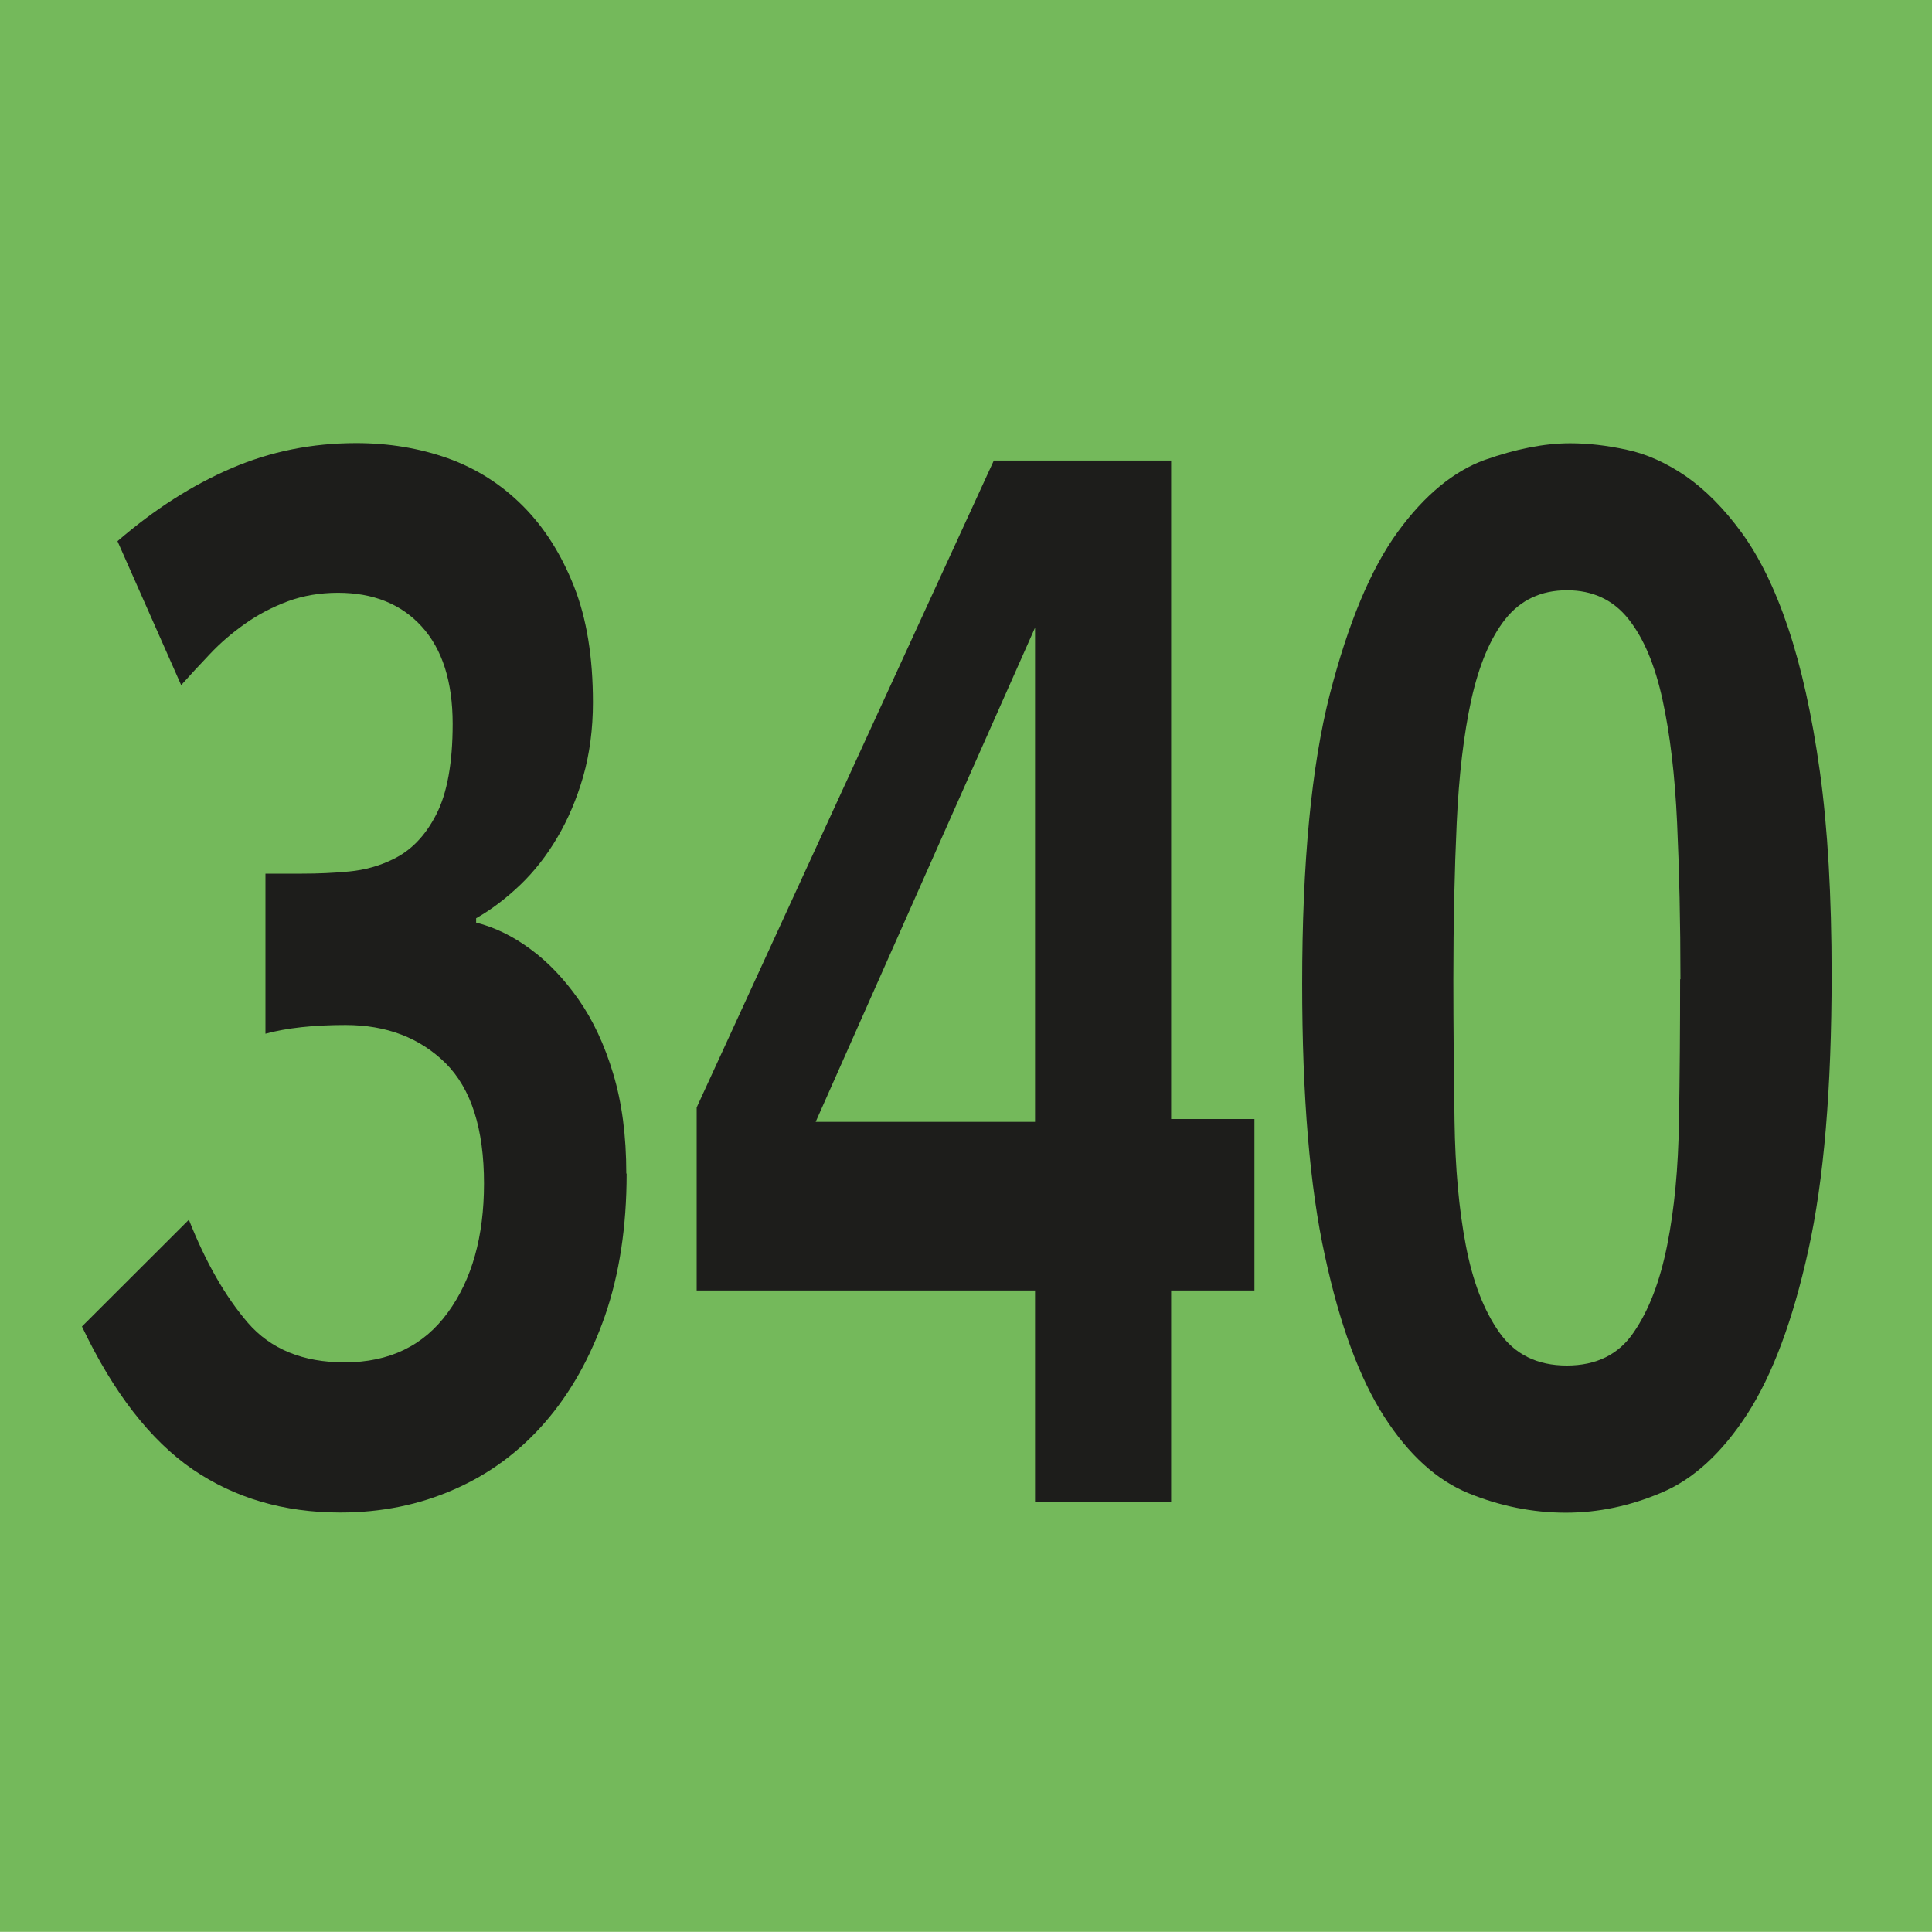
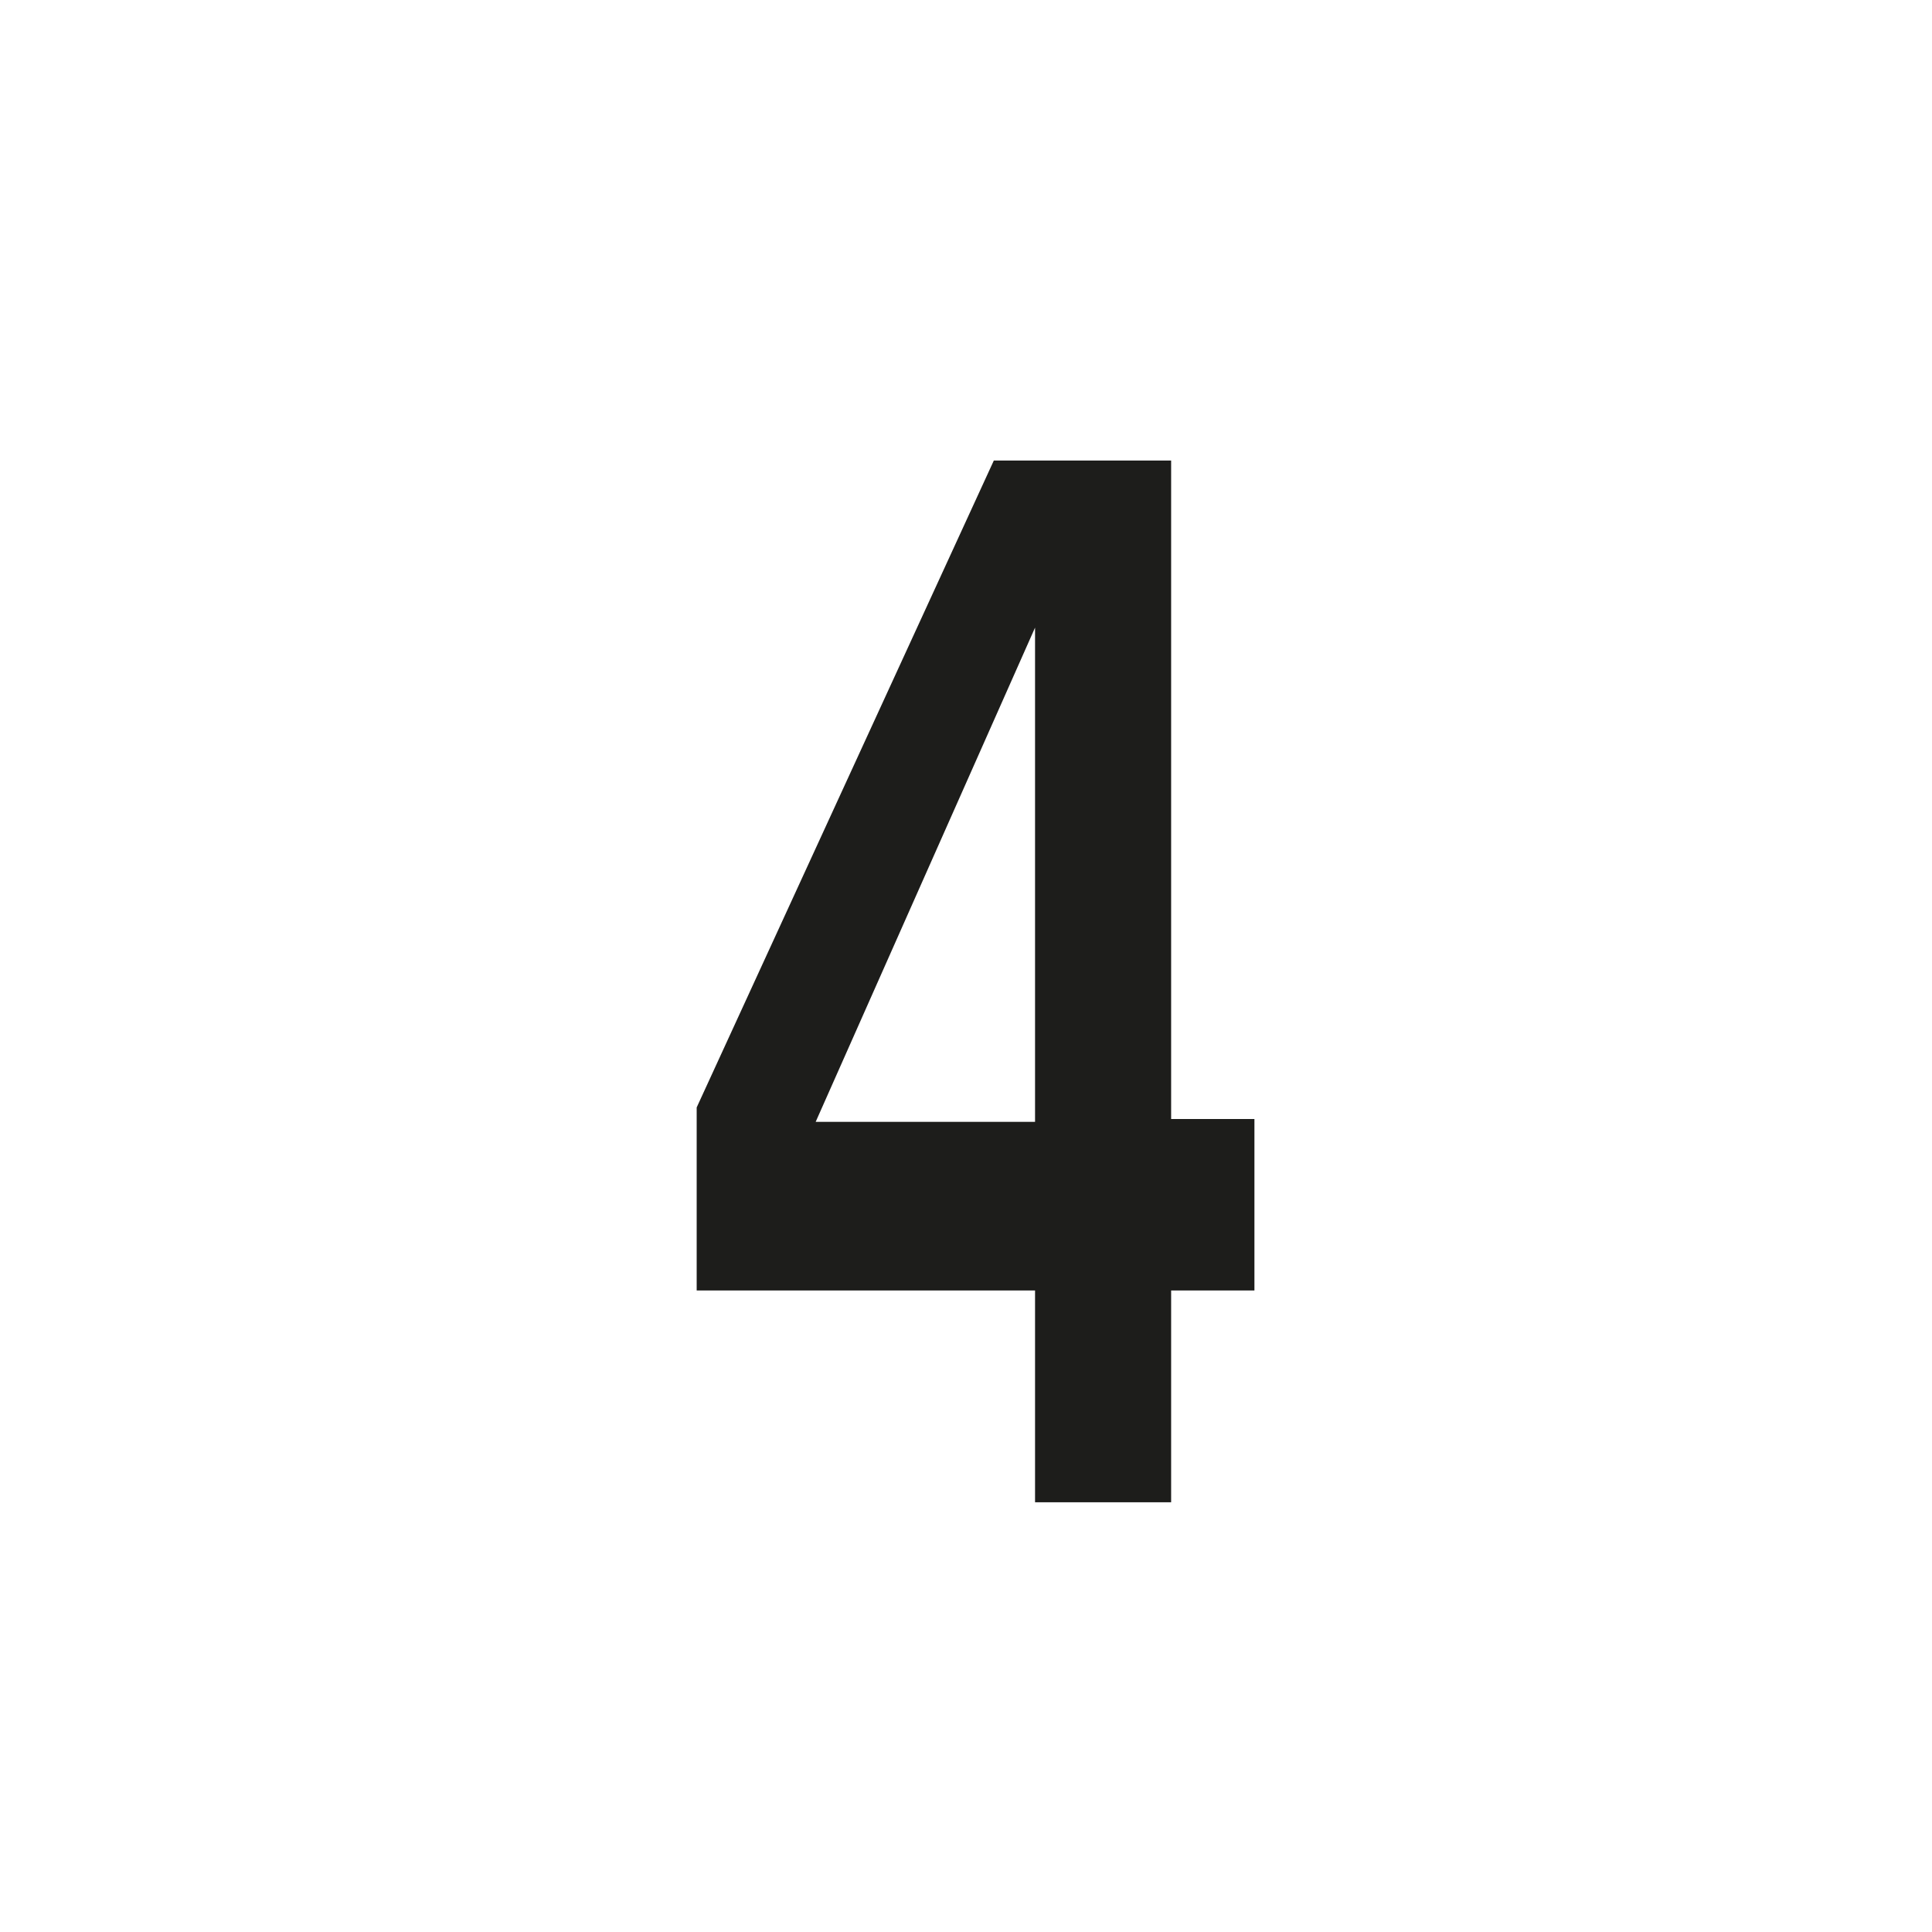
<svg xmlns="http://www.w3.org/2000/svg" id="uuid-7fcd57e6-3146-47c4-b1ce-05651af88c62" viewBox="0 0 11.528 11.527">
  <defs>
    <style>.uuid-bb963ee4-979f-4dba-8d00-cd148edc5af6{fill:#74b95b;}.uuid-e3f6385f-15e5-4196-8c6d-904d0fe5b5cd{fill:#1d1d1b;}</style>
  </defs>
  <g id="uuid-475006b5-df49-45af-8859-5efd4b99985d">
    <g>
-       <rect class="uuid-bb963ee4-979f-4dba-8d00-cd148edc5af6" width="11.528" height="11.527" />
      <g>
-         <path class="uuid-e3f6385f-15e5-4196-8c6d-904d0fe5b5cd" d="M3.739,7.004c0,.315-.043,.598-.129,.847-.087,.249-.206,.461-.358,.636s-.333,.309-.542,.4c-.208,.092-.435,.138-.68,.138-.336,0-.629-.086-.881-.258-.251-.173-.472-.456-.66-.852l.638-.637c.1,.253,.217,.458,.352,.615,.136,.157,.328,.236,.577,.236,.267,0,.472-.099,.616-.297,.144-.197,.216-.454,.216-.77,0-.326-.076-.565-.229-.718-.153-.151-.352-.228-.597-.228-.189,0-.349,.017-.478,.052v-.955h.213c.099,0,.194-.004,.287-.013s.18-.033,.261-.073c.107-.051,.193-.14,.258-.267,.065-.126,.098-.307,.098-.541,0-.252-.062-.446-.185-.581-.122-.134-.289-.201-.499-.201-.107,0-.208,.017-.3,.051-.093,.035-.178,.079-.255,.134-.078,.055-.147,.114-.21,.181-.062,.065-.119,.127-.171,.185l-.38-.859c.219-.189,.445-.334,.68-.435s.482-.15,.745-.15c.193,0,.375,.03,.545,.09,.17,.061,.319,.155,.448,.284s.23,.289,.306,.481,.113,.423,.113,.692c0,.16-.02,.308-.058,.442-.039,.135-.091,.257-.155,.365-.064,.109-.139,.204-.223,.284s-.171,.146-.261,.197v.026c.111,.028,.22,.081,.325,.159,.105,.077,.201,.178,.287,.301s.155,.271,.206,.442c.052,.172,.078,.37,.078,.594Z" />
        <path class="uuid-e3f6385f-15e5-4196-8c6d-904d0fe5b5cd" d="M6.988,7.7v1.264h-.812v-1.264h-2.019v-1.092l1.773-3.86h1.058v3.929h.497v1.023h-.497Zm-.812-3.955l-1.309,2.949h1.309V3.745Z" />
-         <path class="uuid-e3f6385f-15e5-4196-8c6d-904d0fe5b5cd" d="M10.929,5.818c0,.676-.046,1.224-.139,1.642-.092,.419-.214,.744-.364,.977-.15,.231-.32,.388-.509,.468-.189,.081-.381,.121-.574,.121-.197,0-.392-.039-.58-.116-.189-.077-.357-.229-.503-.456-.146-.227-.265-.546-.354-.959-.091-.412-.136-.954-.136-1.625,0-.722,.055-1.296,.164-1.724,.11-.427,.245-.751,.406-.972s.335-.363,.52-.43c.185-.065,.354-.099,.509-.099,.107,0,.221,.013,.339,.039,.118,.025,.235,.078,.352,.158,.116,.081,.227,.192,.332,.336s.198,.332,.277,.567,.143,.521,.19,.859c.047,.339,.07,.742,.07,1.213Zm-.902,.025c0-.338-.007-.649-.02-.933-.013-.284-.042-.529-.087-.735s-.112-.367-.203-.481c-.09-.114-.213-.172-.367-.172-.155,0-.277,.058-.368,.172-.09,.114-.157,.275-.203,.481-.045,.206-.074,.451-.087,.735-.013,.283-.02,.595-.02,.933,0,.287,.003,.569,.007,.847,.004,.278,.026,.524,.067,.739,.041,.216,.107,.389,.2,.521s.227,.198,.403,.198c.176,0,.31-.066,.399-.198,.091-.132,.157-.305,.2-.521,.043-.215,.066-.46,.07-.734,.005-.275,.007-.56,.007-.852Z" />
      </g>
    </g>
  </g>
</svg>